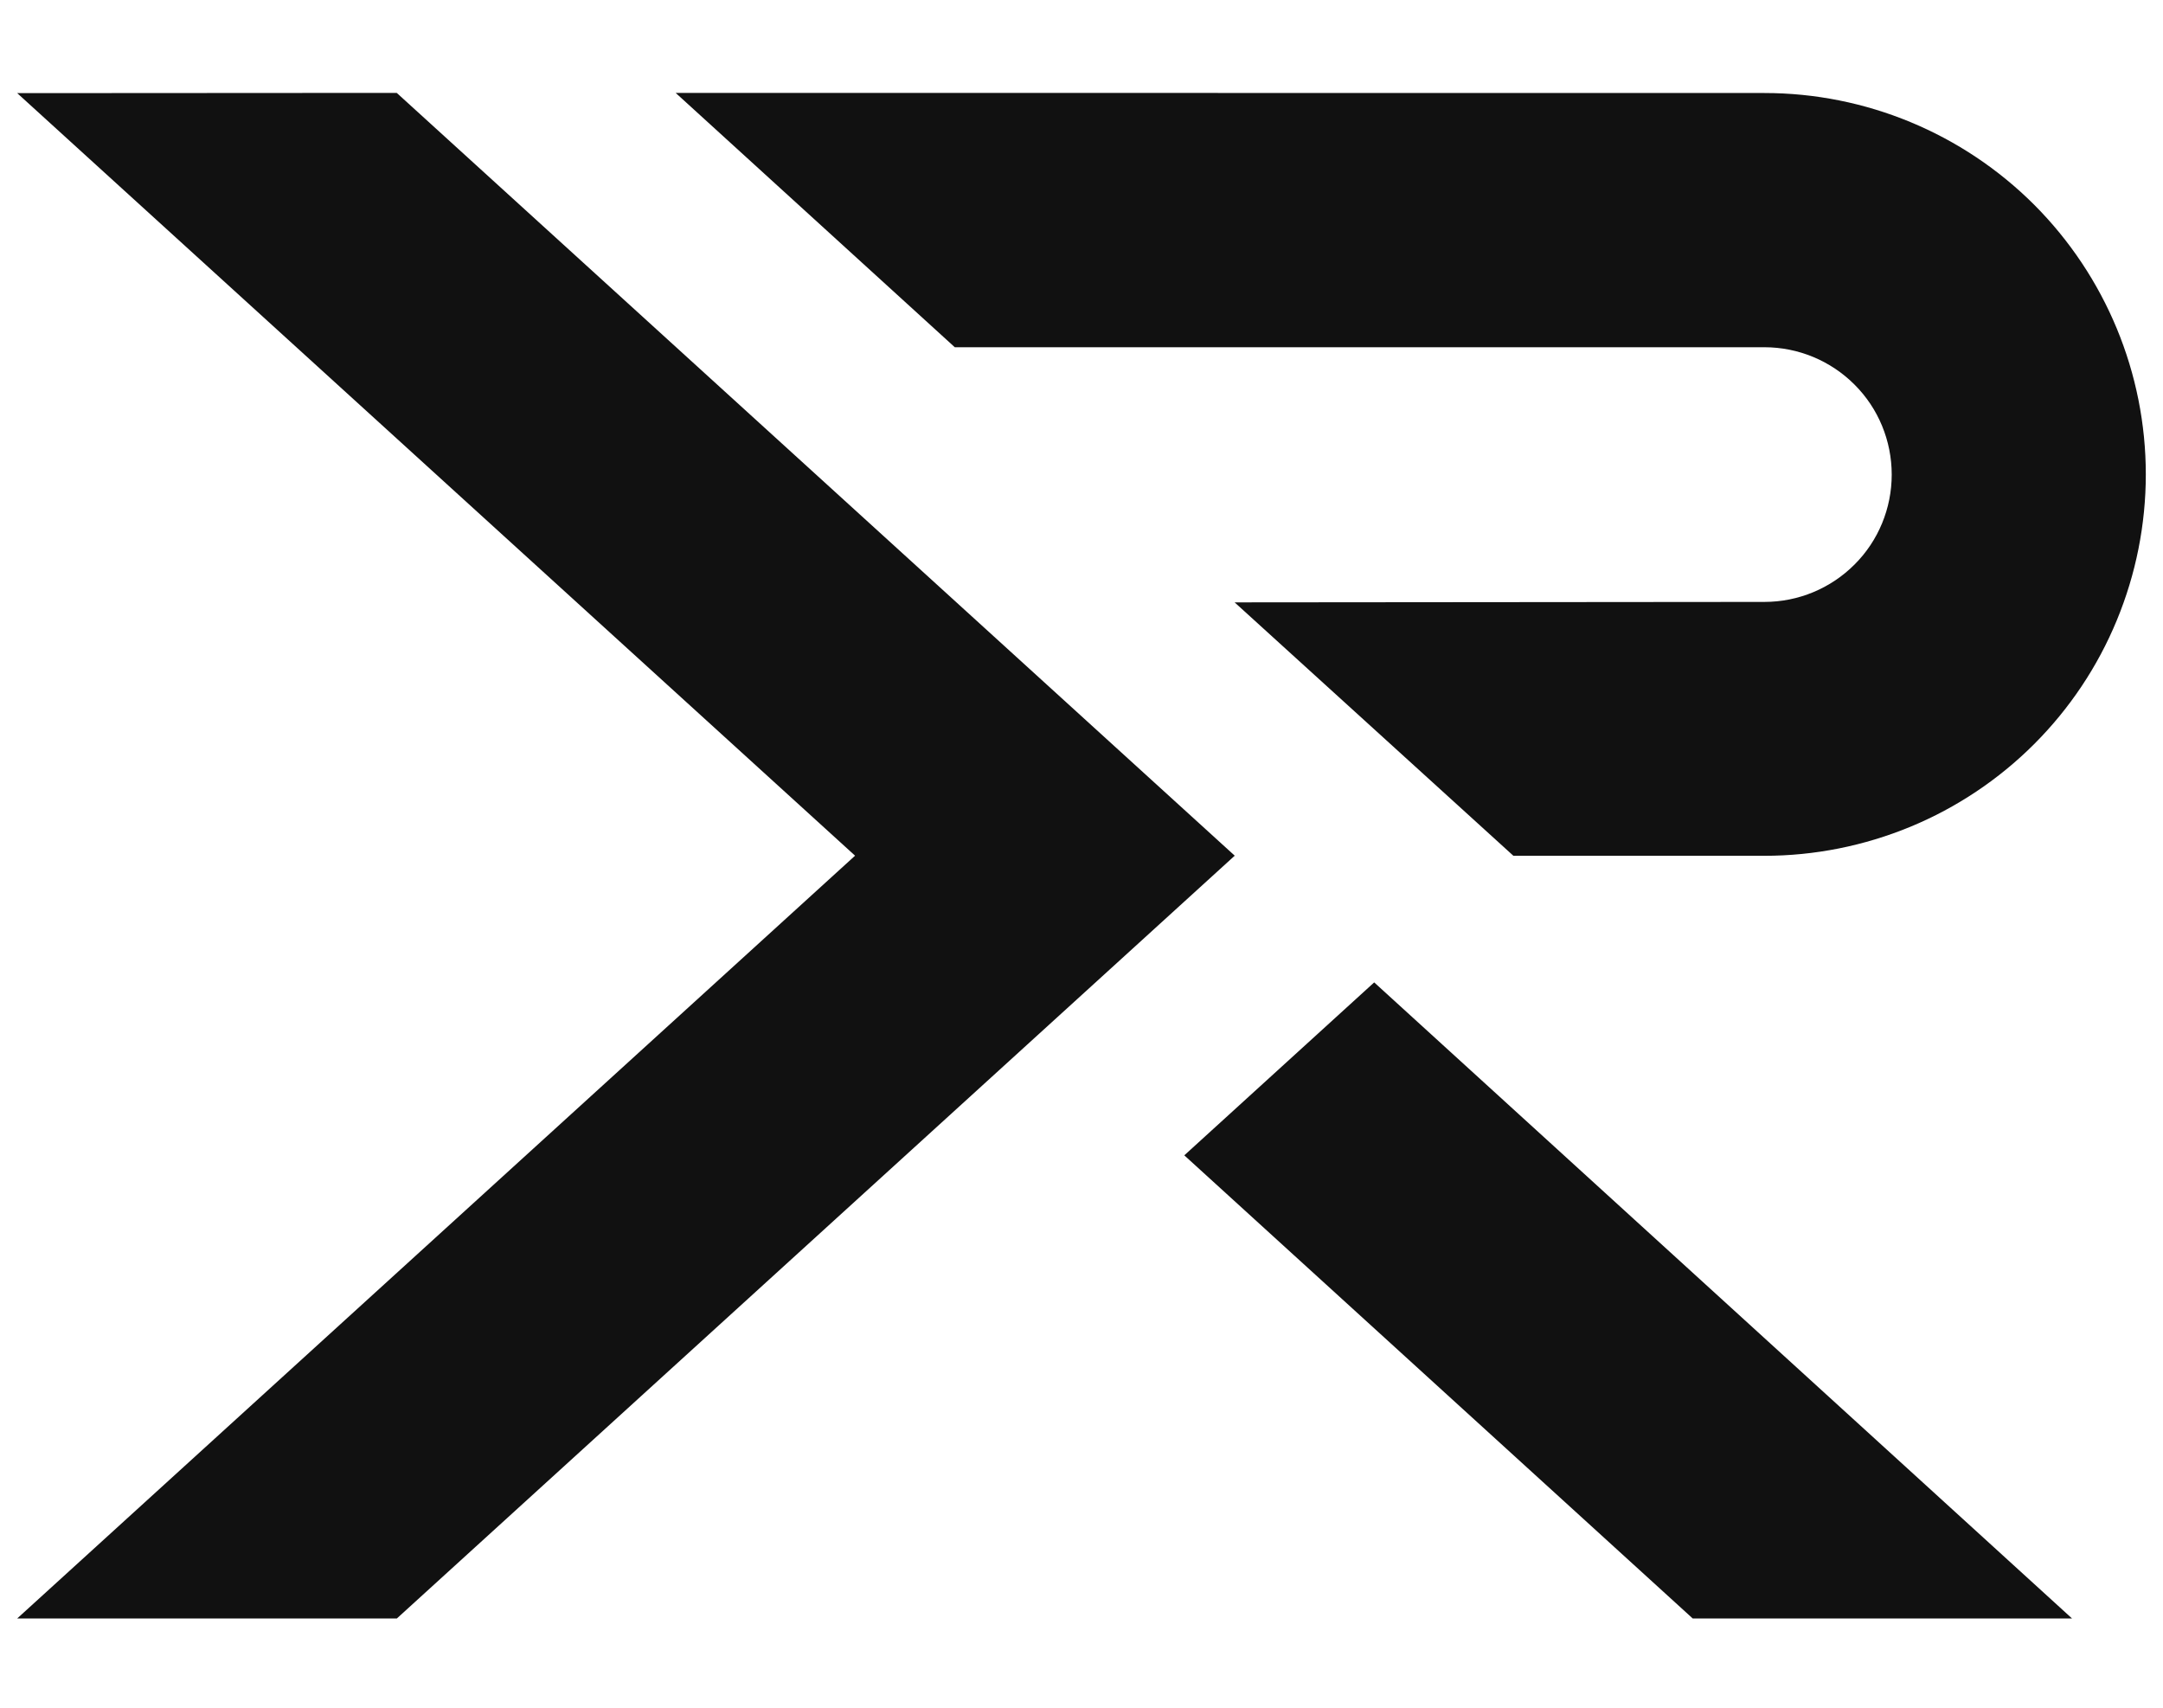
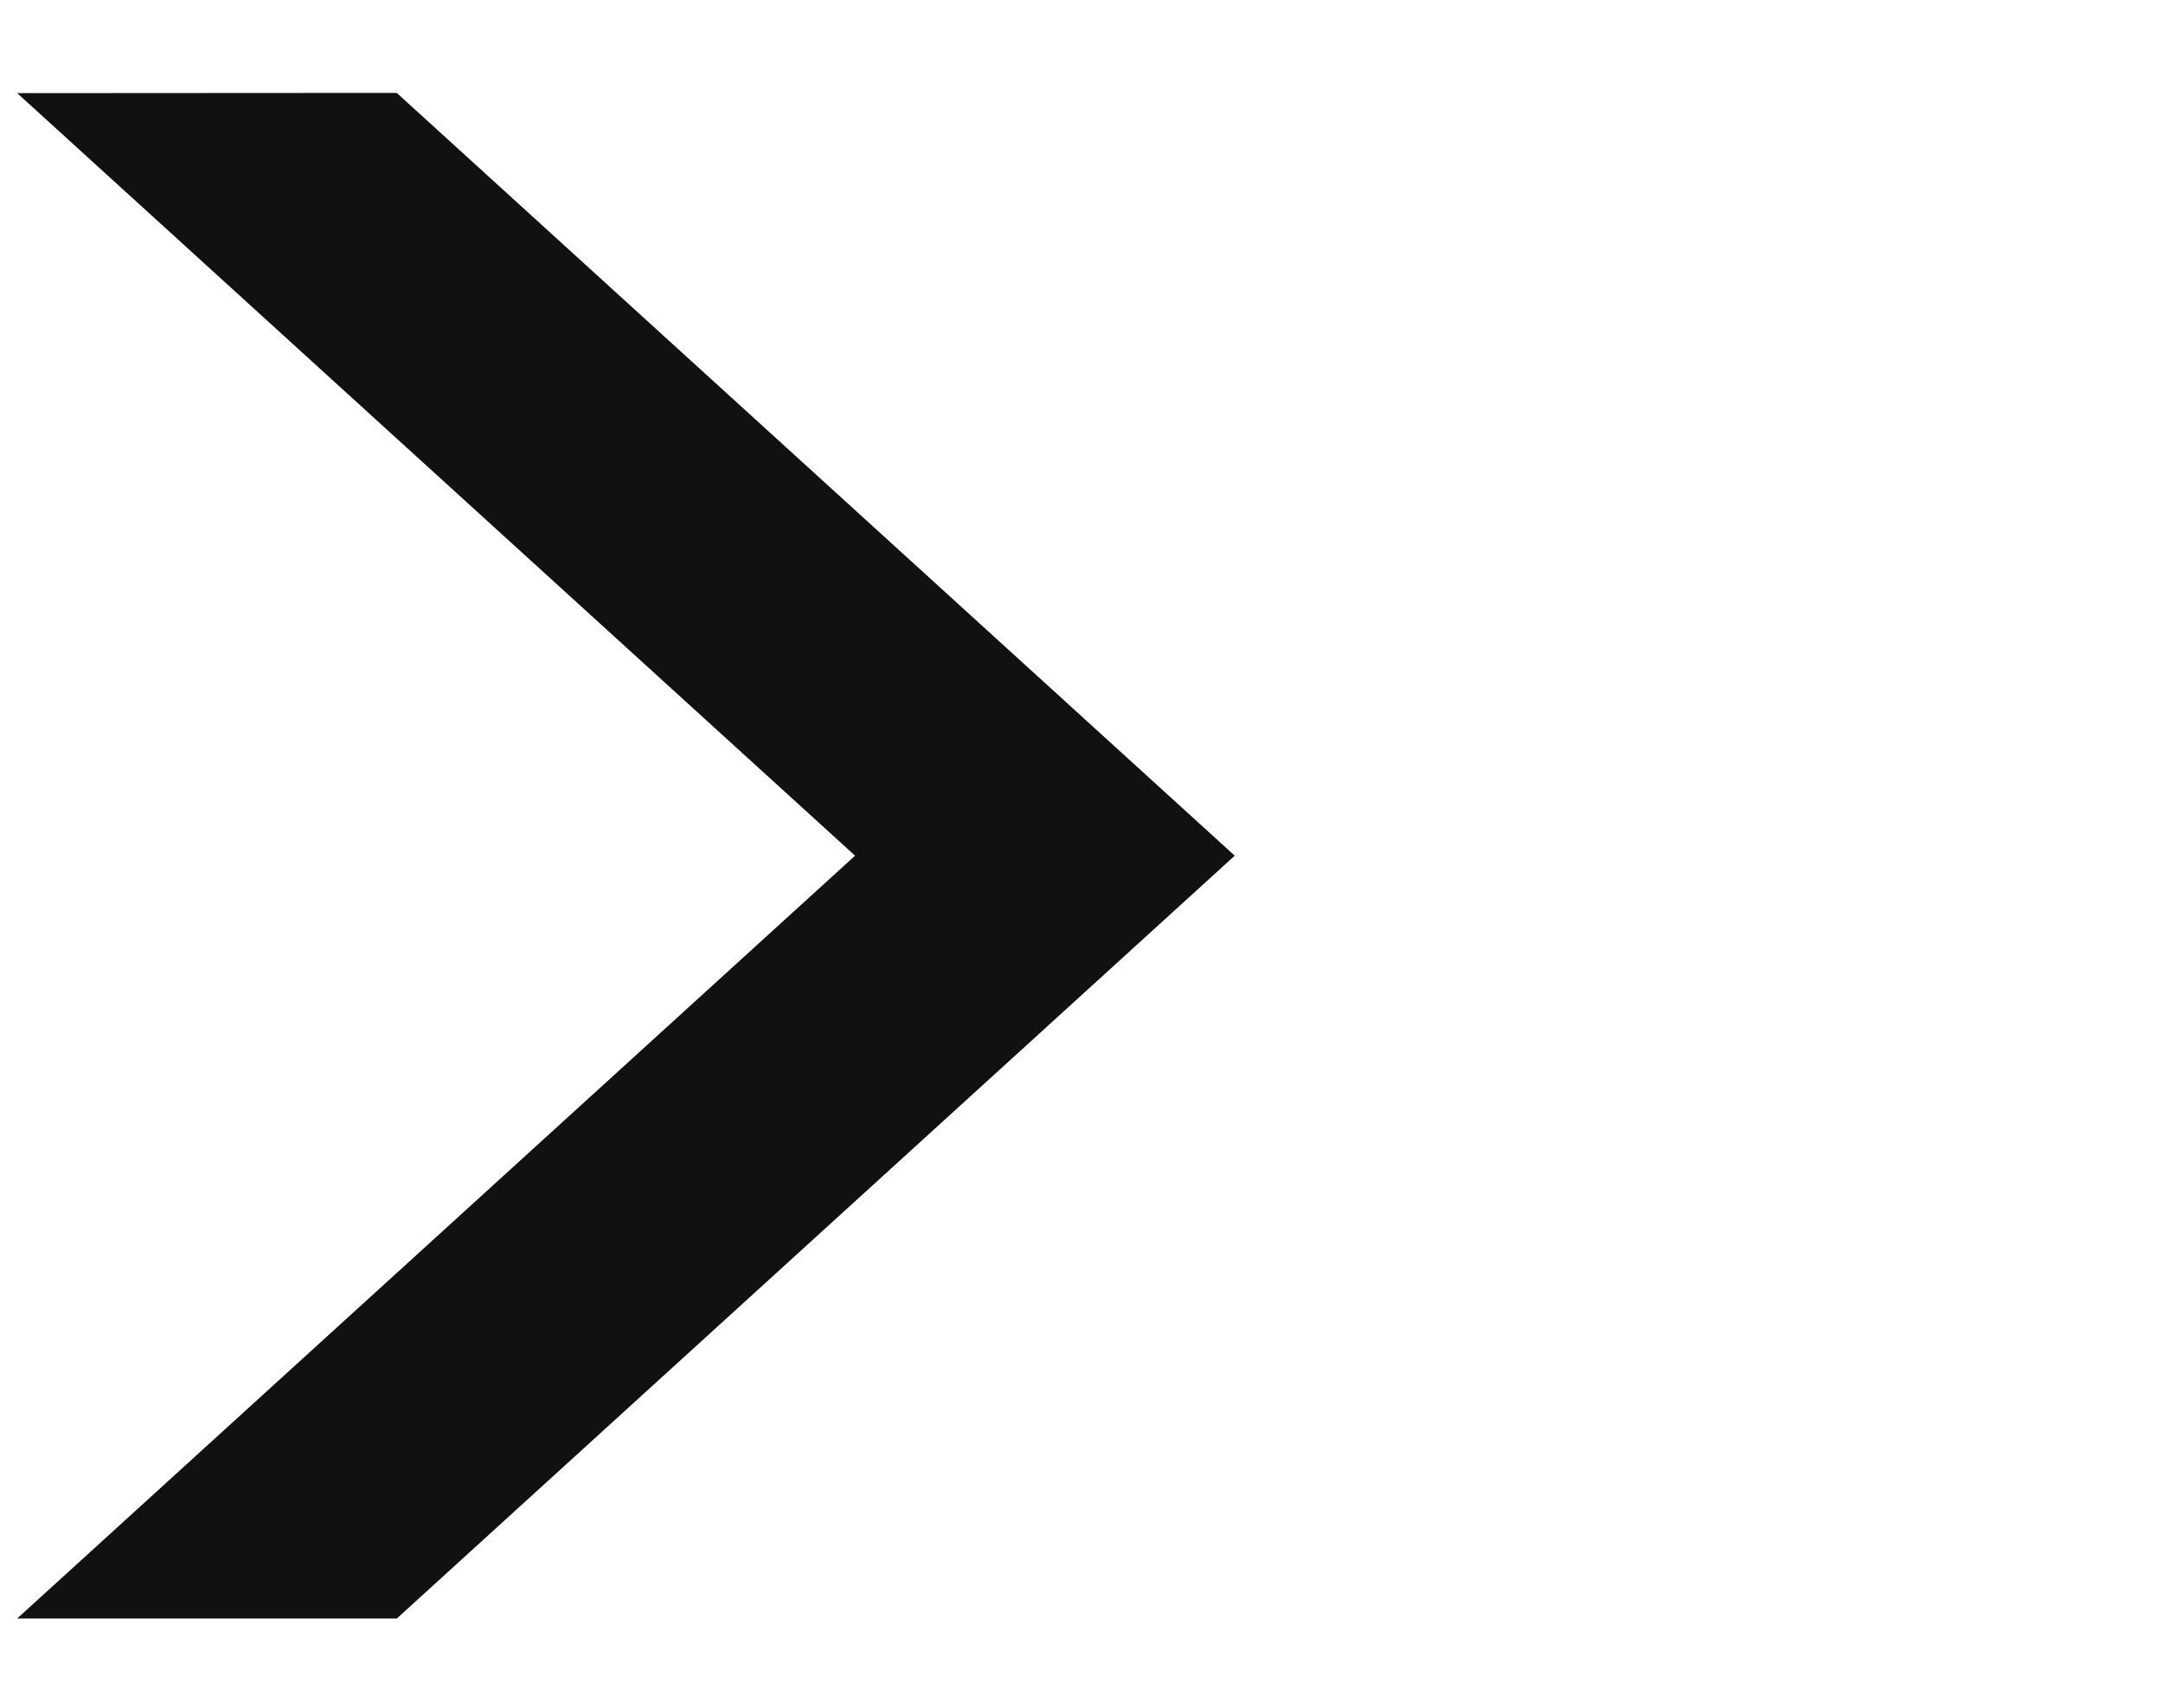
<svg xmlns="http://www.w3.org/2000/svg" width="19" height="15" viewBox="0 0 19 15" fill="none">
  <path d="M0.151 14.216H3.486L10.846 7.516L3.485 0.816L0.151 0.818L7.511 7.516L0.151 14.216Z" fill="#111111" />
-   <path d="M18.201 14.216L12.071 8.629L10.403 10.148L14.869 14.216H18.201Z" fill="#111111" />
-   <path d="M5.935 0.816L8.387 3.05H15.499C15.796 3.05 16.08 3.168 16.29 3.378C16.5 3.587 16.617 3.872 16.617 4.169C16.617 4.465 16.5 4.75 16.29 4.959C16.08 5.169 15.796 5.287 15.499 5.287L10.845 5.291L13.294 7.517H15.499C15.939 7.517 16.374 7.43 16.781 7.262C17.187 7.094 17.557 6.847 17.868 6.536C18.179 6.225 18.426 5.856 18.594 5.449C18.762 5.043 18.849 4.607 18.849 4.167C18.849 3.279 18.496 2.427 17.868 1.798C17.239 1.17 16.387 0.817 15.499 0.817L5.935 0.816Z" fill="#111111" />
</svg>